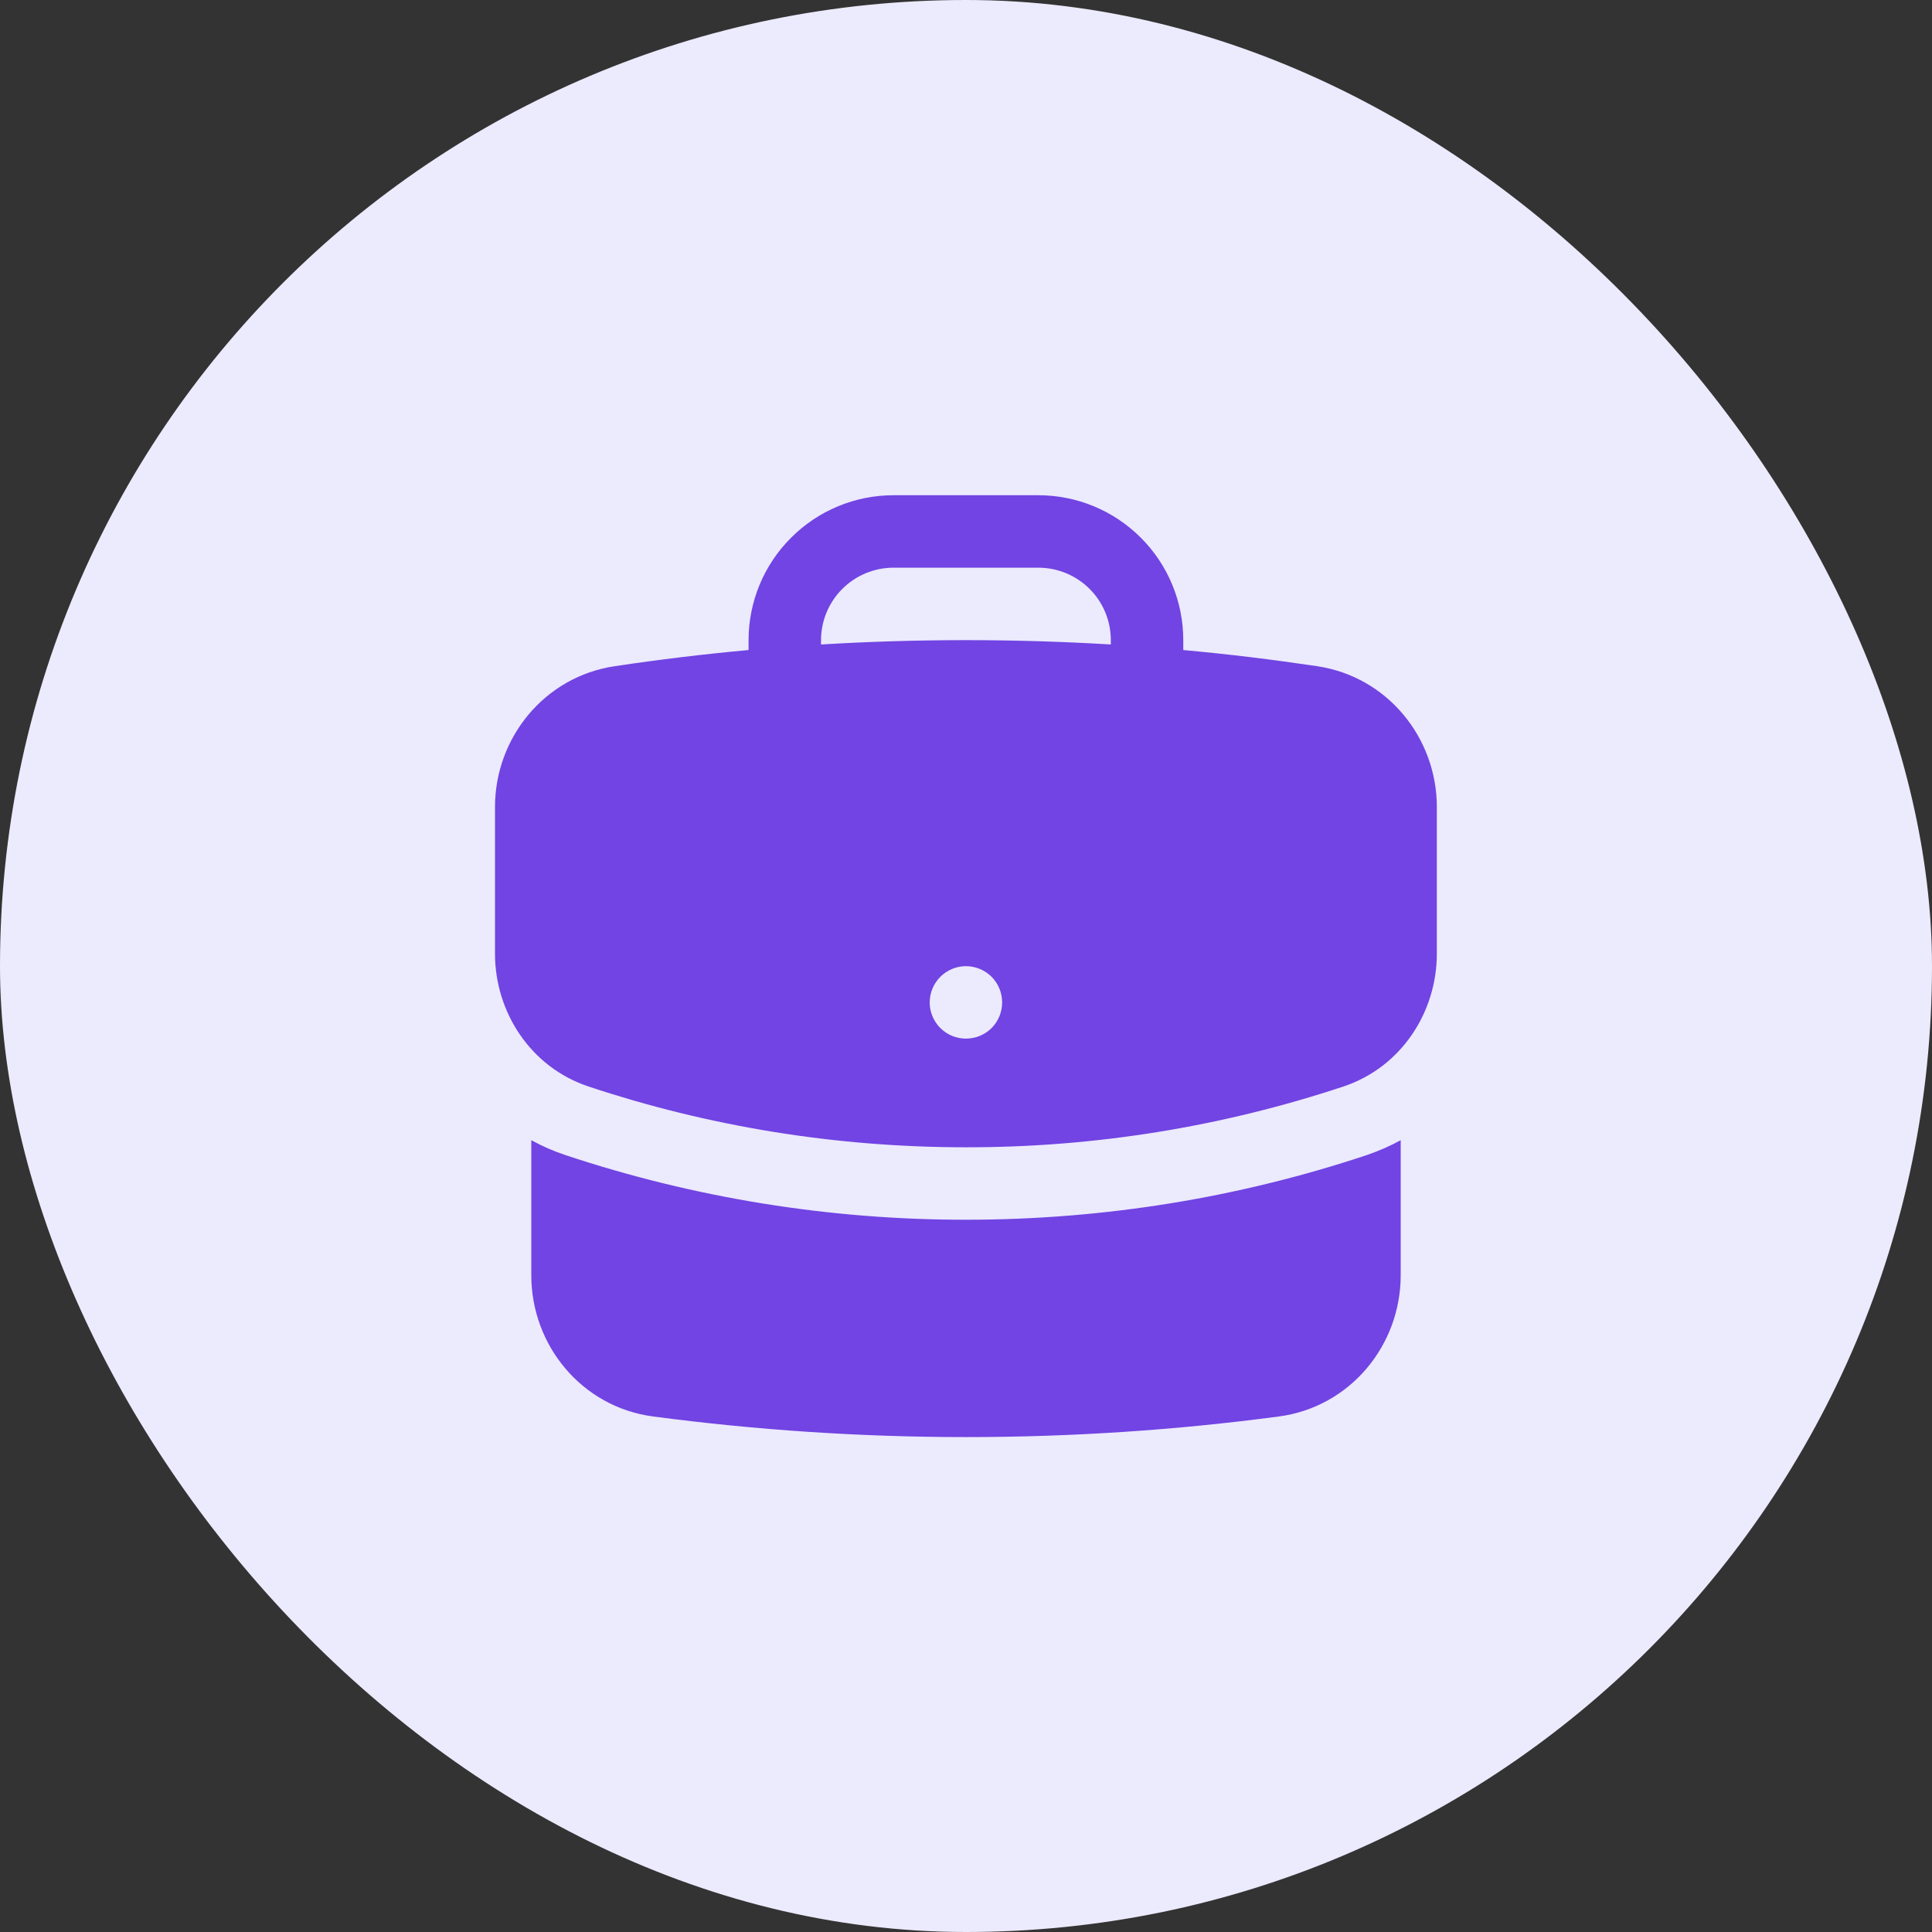
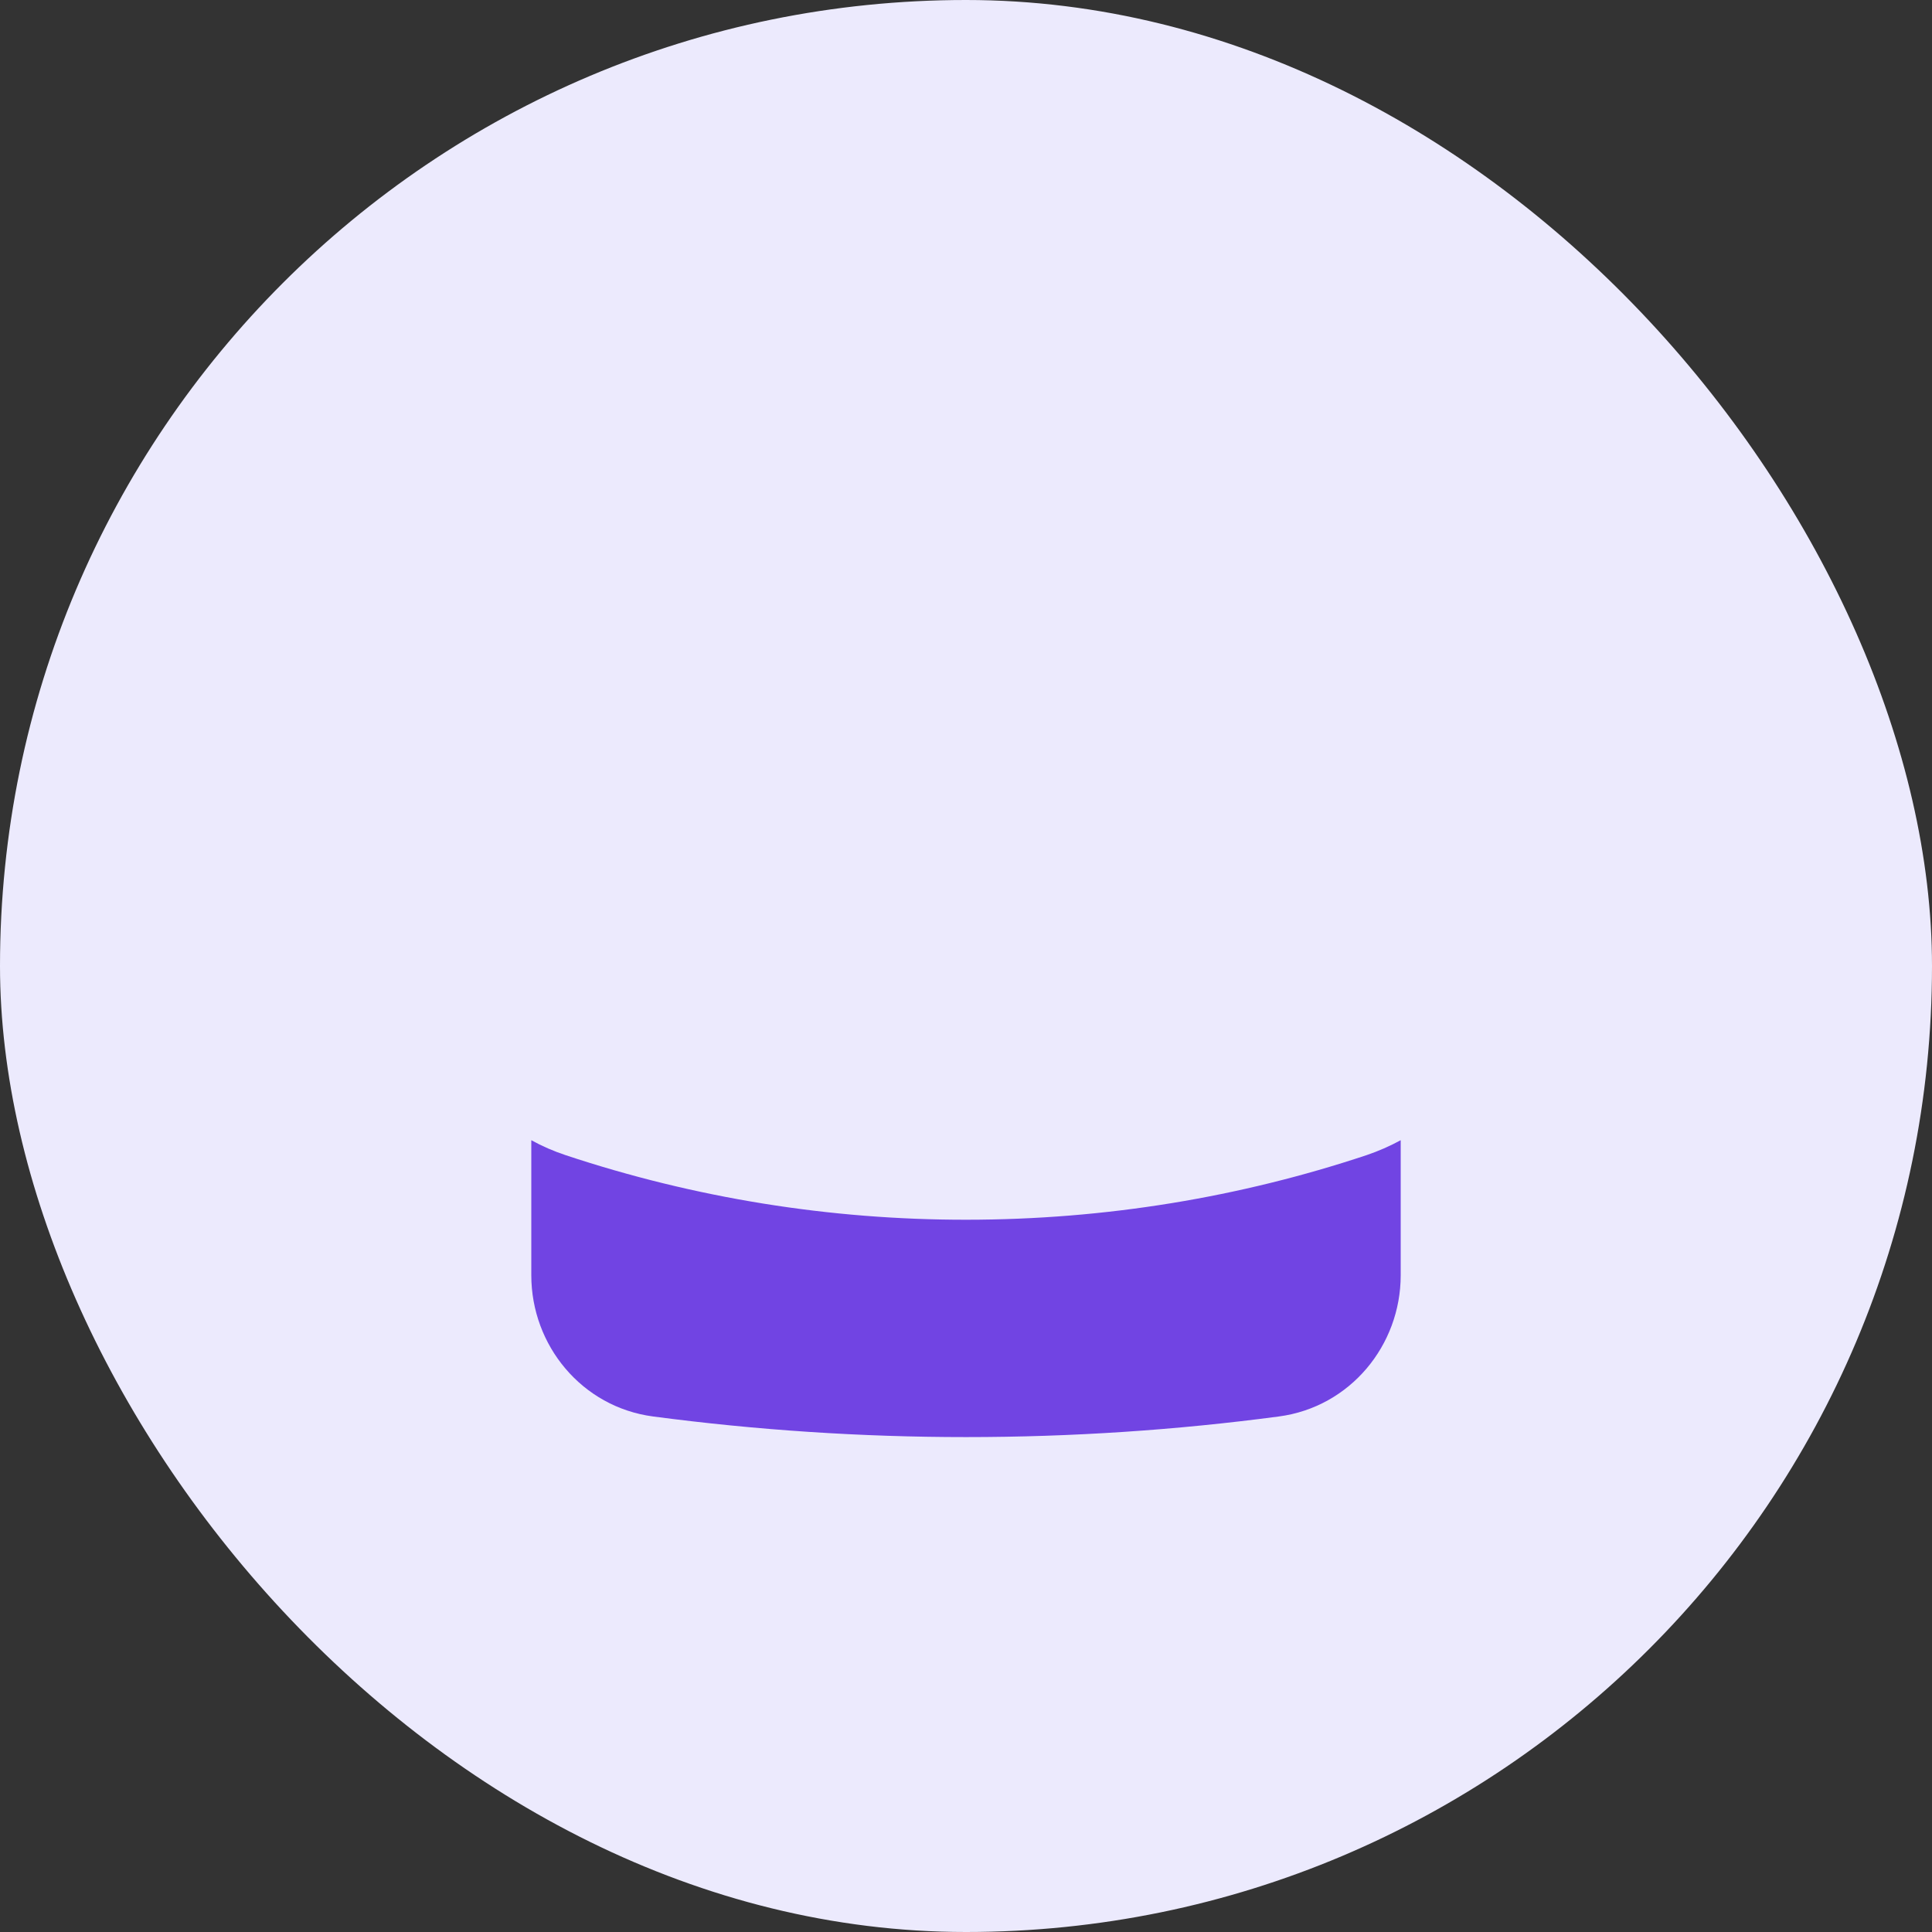
<svg xmlns="http://www.w3.org/2000/svg" width="24" height="24" viewBox="0 0 24 24" fill="none">
  <rect x="0" y="0" width="24" height="24" fill="#333333" stroke="none" />
  <rect width="24" height="24" rx="12" fill="#ECEAFD" />
-   <path fill-rule="evenodd" clip-rule="evenodd" d="M9.299 7.952C9.299 7.475 9.489 7.017 9.827 6.68C10.164 6.342 10.622 6.152 11.099 6.152H12.899C13.377 6.152 13.835 6.342 14.172 6.68C14.51 7.017 14.699 7.475 14.699 7.952V8.075C15.259 8.126 15.814 8.194 16.364 8.276C17.236 8.407 17.849 9.166 17.849 10.026V11.846C17.849 12.572 17.409 13.257 16.688 13.497C15.176 13.999 13.593 14.254 11.999 14.252C10.361 14.252 8.785 13.987 7.311 13.497C6.59 13.257 6.149 12.572 6.149 11.846V10.026C6.149 9.166 6.763 8.406 7.635 8.276C8.188 8.193 8.743 8.126 9.299 8.075V7.952ZM13.799 7.952V8.006C12.601 7.934 11.398 7.934 10.199 8.006V7.952C10.199 7.714 10.294 7.485 10.463 7.316C10.632 7.147 10.861 7.052 11.099 7.052H12.899C13.138 7.052 13.367 7.147 13.536 7.316C13.705 7.485 13.799 7.714 13.799 7.952ZM11.999 12.902C12.119 12.902 12.233 12.855 12.318 12.771C12.402 12.686 12.449 12.572 12.449 12.452C12.449 12.333 12.402 12.219 12.318 12.134C12.233 12.05 12.119 12.002 11.999 12.002C11.88 12.002 11.766 12.05 11.681 12.134C11.597 12.219 11.549 12.333 11.549 12.452C11.549 12.572 11.597 12.686 11.681 12.771C11.766 12.855 11.88 12.902 11.999 12.902Z" fill="#7144E3" />
  <path d="M6.6 15.842V14.164C6.736 14.239 6.879 14.301 7.027 14.35C8.631 14.883 10.31 15.153 12 15.152C13.735 15.152 15.408 14.871 16.972 14.351C17.123 14.3 17.266 14.237 17.4 14.164V15.842C17.4 16.713 16.771 17.479 15.886 17.596C14.614 17.765 13.317 17.852 12 17.852C10.7 17.852 9.402 17.766 8.113 17.596C7.228 17.479 6.6 16.713 6.6 15.842Z" fill="#7144E3" />
</svg>